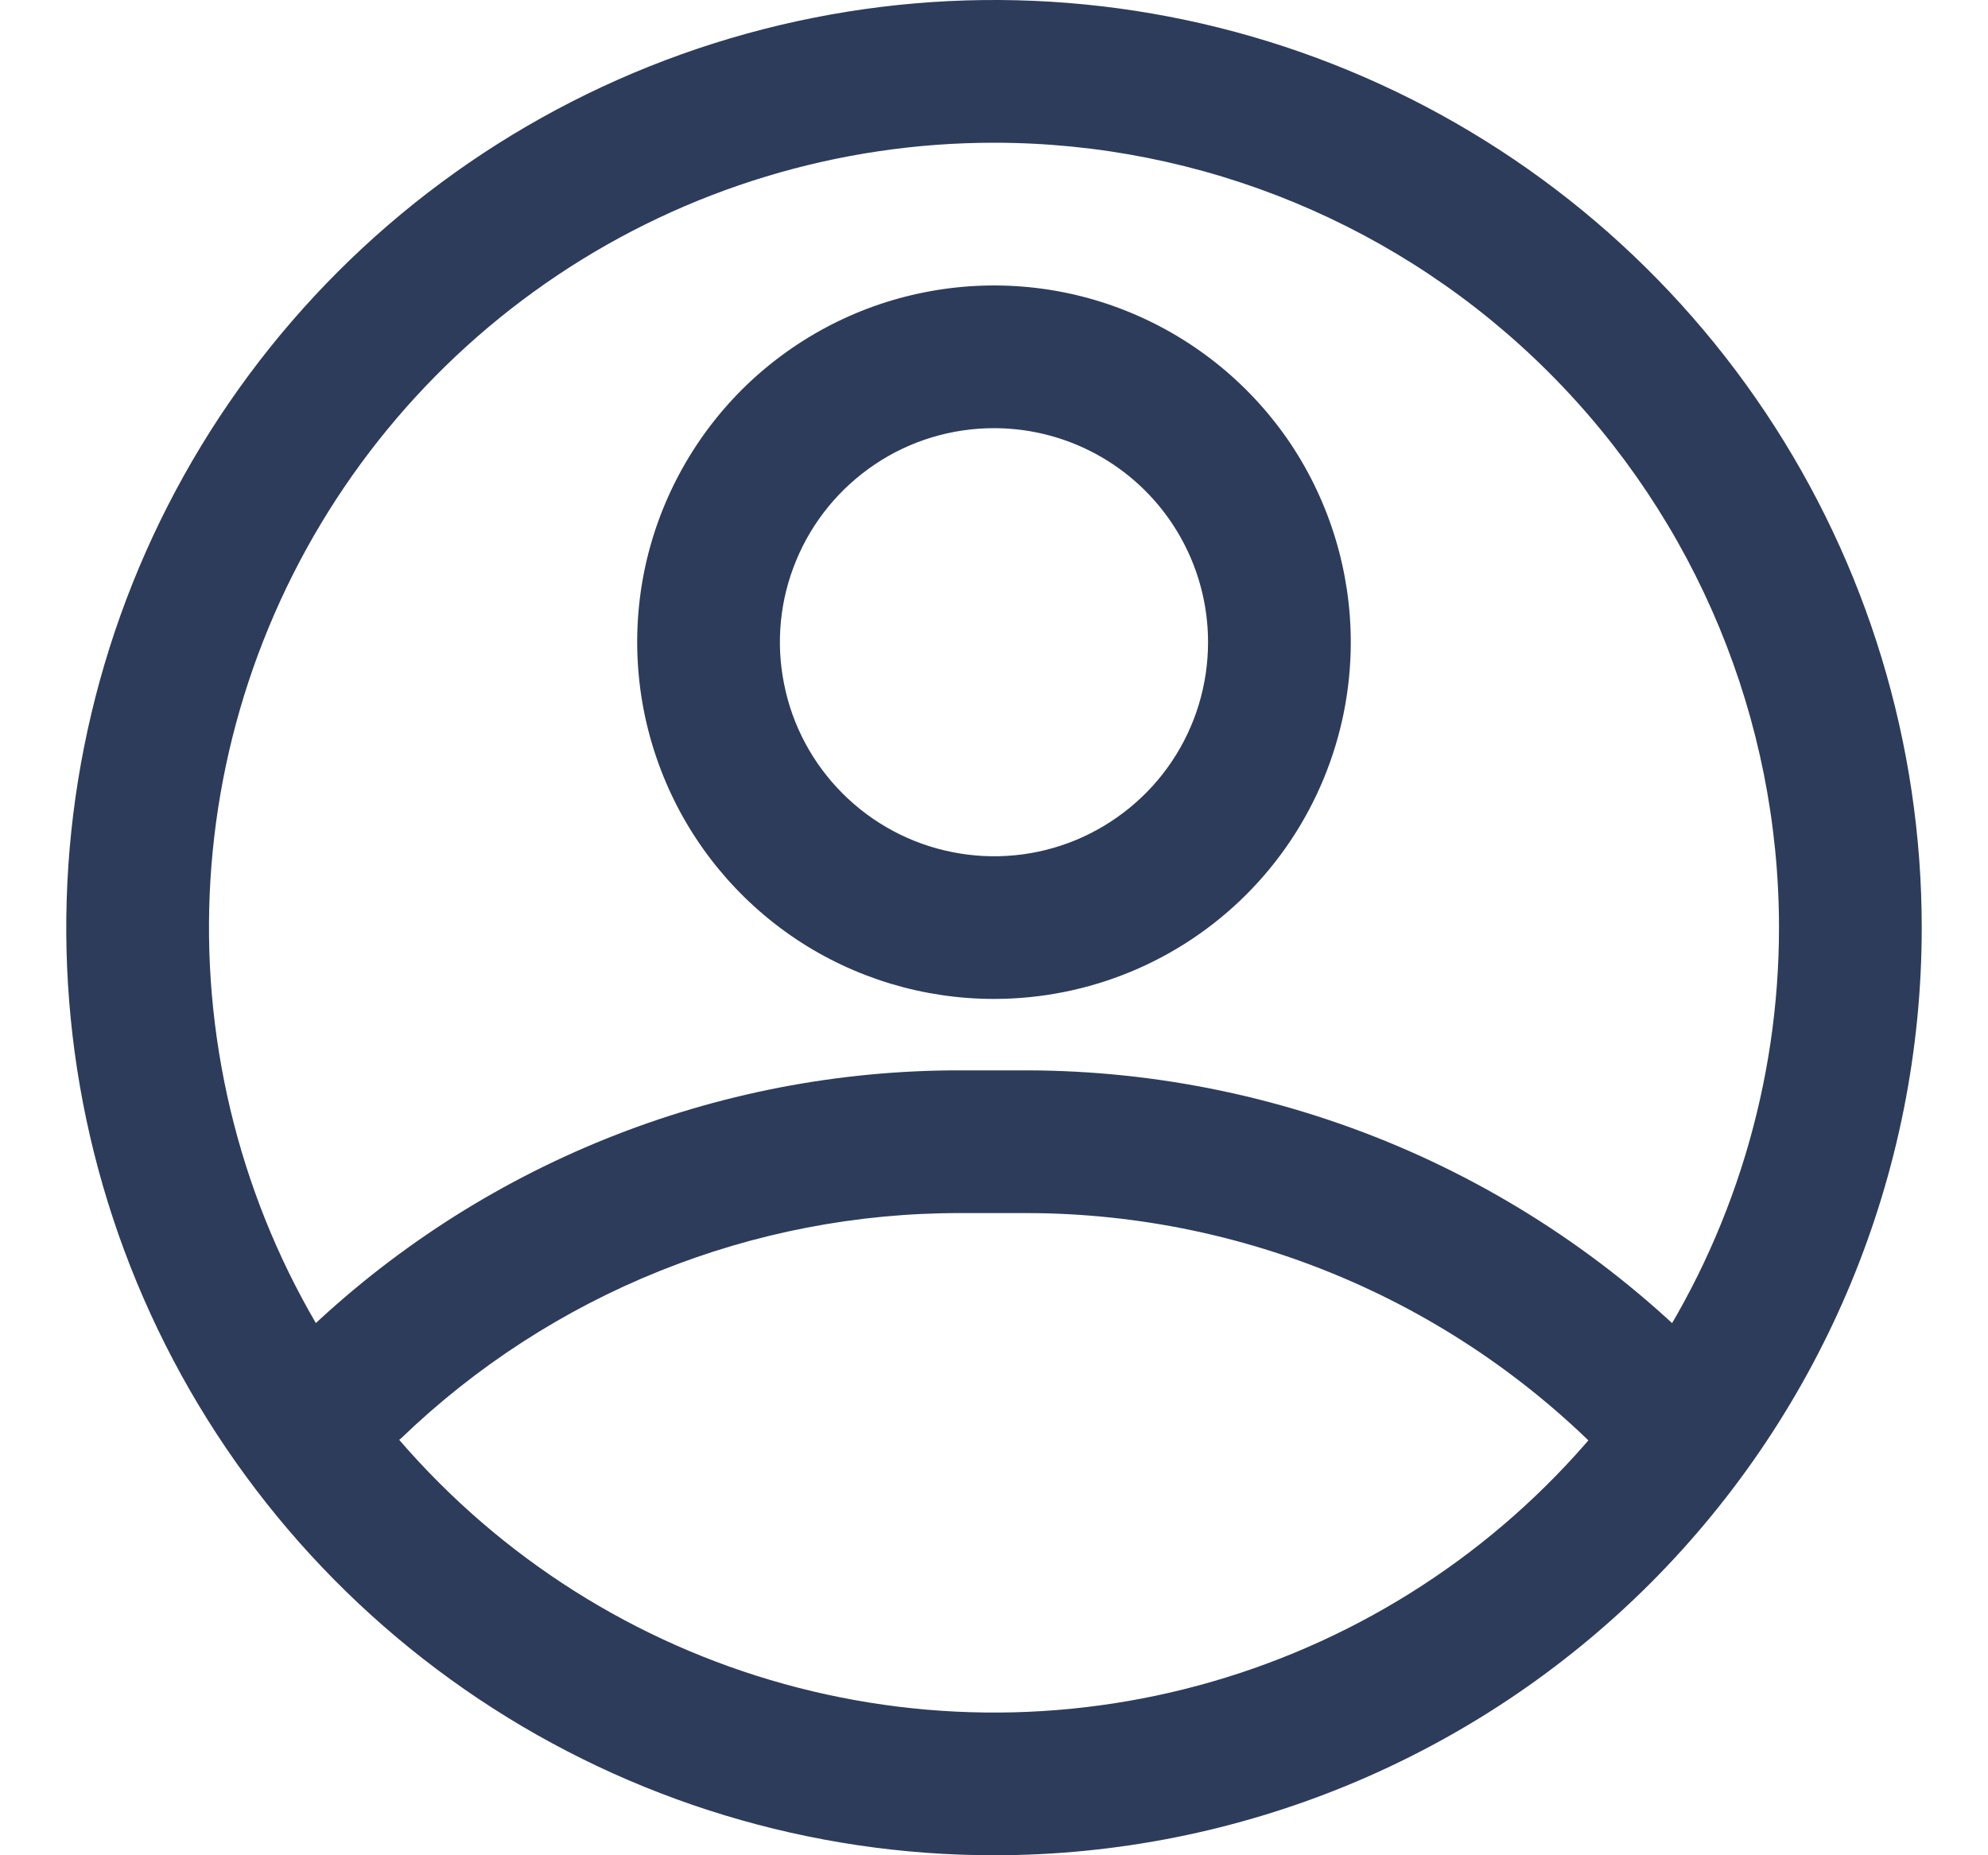
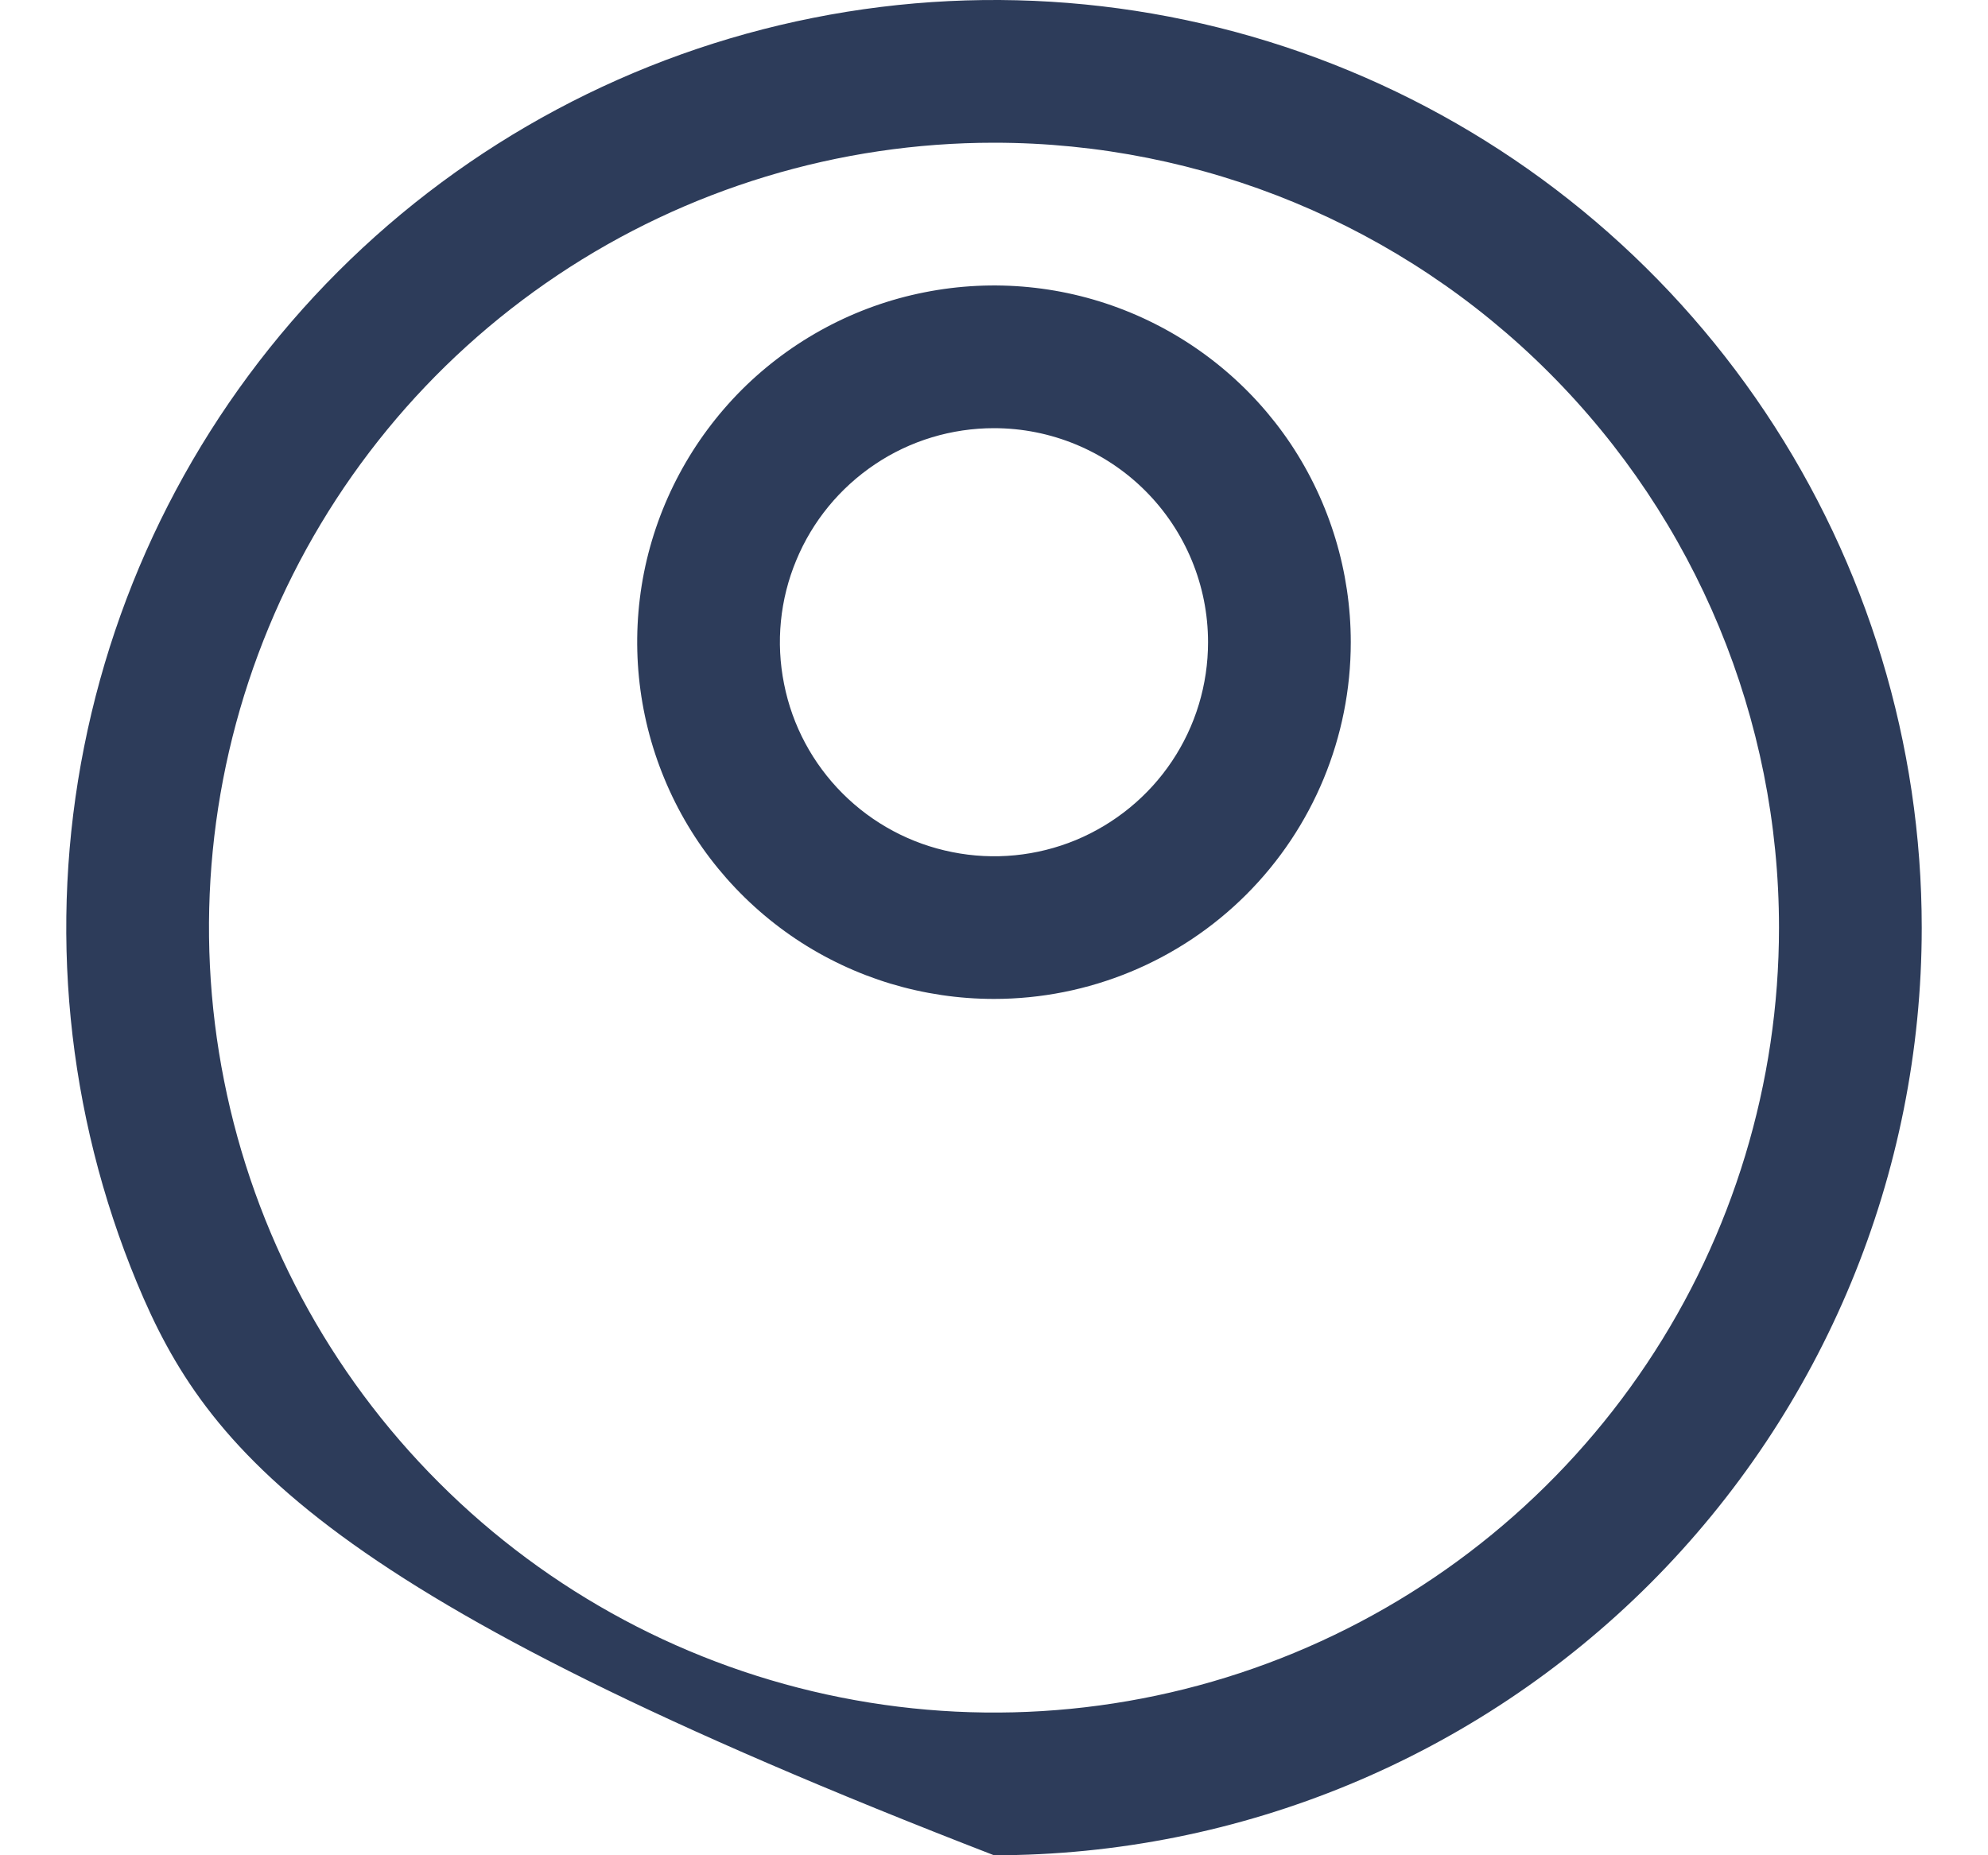
<svg xmlns="http://www.w3.org/2000/svg" width="15" height="14" viewBox="0 0 15 14" fill="none">
  <g clip-path="url(#clip0_94_115)">
-     <path d="M7.5 14C6.116 14 4.762 13.589 3.611 12.82C2.46 12.051 1.563 10.958 1.033 9.679C0.503 8.4 0.364 6.992 0.635 5.634C0.905 4.277 1.571 3.029 2.55 2.05C3.529 1.071 4.777 0.405 6.134 0.135C7.492 -0.136 8.9 0.003 10.179 0.533C11.458 1.063 12.551 1.96 13.32 3.111C14.089 4.262 14.5 5.616 14.5 7C14.5 8.857 13.762 10.637 12.45 11.95C11.137 13.262 9.357 14 7.5 14ZM7.5 1.077C6.329 1.077 5.183 1.424 4.209 2.075C3.235 2.726 2.476 3.651 2.028 4.733C1.579 5.816 1.462 7.007 1.691 8.156C1.919 9.305 2.483 10.36 3.312 11.188C4.14 12.017 5.196 12.581 6.344 12.809C7.493 13.038 8.684 12.921 9.767 12.472C10.849 12.024 11.774 11.265 12.425 10.291C13.076 9.317 13.423 8.171 13.423 7C13.423 5.429 12.799 3.923 11.688 2.812C10.578 1.701 9.071 1.077 7.5 1.077Z" fill="#2D3C5A" />
+     <path d="M7.5 14C2.46 12.051 1.563 10.958 1.033 9.679C0.503 8.4 0.364 6.992 0.635 5.634C0.905 4.277 1.571 3.029 2.55 2.05C3.529 1.071 4.777 0.405 6.134 0.135C7.492 -0.136 8.9 0.003 10.179 0.533C11.458 1.063 12.551 1.96 13.32 3.111C14.089 4.262 14.5 5.616 14.5 7C14.5 8.857 13.762 10.637 12.45 11.95C11.137 13.262 9.357 14 7.5 14ZM7.5 1.077C6.329 1.077 5.183 1.424 4.209 2.075C3.235 2.726 2.476 3.651 2.028 4.733C1.579 5.816 1.462 7.007 1.691 8.156C1.919 9.305 2.483 10.36 3.312 11.188C4.14 12.017 5.196 12.581 6.344 12.809C7.493 13.038 8.684 12.921 9.767 12.472C10.849 12.024 11.774 11.265 12.425 10.291C13.076 9.317 13.423 8.171 13.423 7C13.423 5.429 12.799 3.923 11.688 2.812C10.578 1.701 9.071 1.077 7.5 1.077Z" fill="#2D3C5A" />
    <path d="M7.5 7.538C6.968 7.538 6.447 7.381 6.004 7.085C5.562 6.789 5.216 6.368 5.013 5.876C4.809 5.384 4.756 4.843 4.859 4.321C4.963 3.799 5.22 3.319 5.596 2.942C5.973 2.566 6.453 2.309 6.975 2.206C7.497 2.102 8.038 2.155 8.53 2.359C9.022 2.563 9.443 2.908 9.739 3.35C10.034 3.793 10.192 4.314 10.192 4.846C10.192 5.56 9.909 6.245 9.404 6.75C8.899 7.255 8.214 7.538 7.5 7.538ZM7.5 3.231C7.181 3.231 6.868 3.325 6.603 3.503C6.337 3.681 6.13 3.933 6.008 4.228C5.885 4.523 5.853 4.848 5.916 5.161C5.978 5.475 6.132 5.762 6.358 5.988C6.584 6.214 6.872 6.368 7.185 6.43C7.498 6.493 7.823 6.461 8.118 6.339C8.413 6.216 8.666 6.009 8.843 5.744C9.021 5.478 9.115 5.166 9.115 4.846C9.115 4.418 8.945 4.007 8.642 3.704C8.339 3.401 7.928 3.231 7.5 3.231Z" fill="#2D3C5A" />
-     <path d="M12.642 11.308C12.568 11.308 12.493 11.293 12.425 11.264C12.356 11.234 12.295 11.19 12.244 11.135C11.672 10.512 10.978 10.014 10.204 9.673C9.43 9.332 8.593 9.155 7.748 9.154H7.252C5.676 9.15 4.16 9.761 3.025 10.855C2.921 10.942 2.787 10.986 2.651 10.978C2.516 10.97 2.388 10.911 2.294 10.813C2.2 10.714 2.146 10.585 2.144 10.449C2.142 10.313 2.191 10.181 2.282 10.08C3.615 8.791 5.398 8.073 7.252 8.077H7.748C8.742 8.079 9.725 8.287 10.635 8.687C11.545 9.088 12.362 9.672 13.035 10.403C13.107 10.48 13.154 10.576 13.171 10.679C13.189 10.782 13.176 10.888 13.134 10.984C13.093 11.08 13.024 11.162 12.937 11.219C12.849 11.277 12.747 11.307 12.642 11.308Z" fill="#2D3C5A" />
  </g>
  <defs>
    <clipPath id="clip0_94_115">
      <rect width="14" height="14" fill="white" transform="translate(0.5)" />
    </clipPath>
  </defs>
</svg>